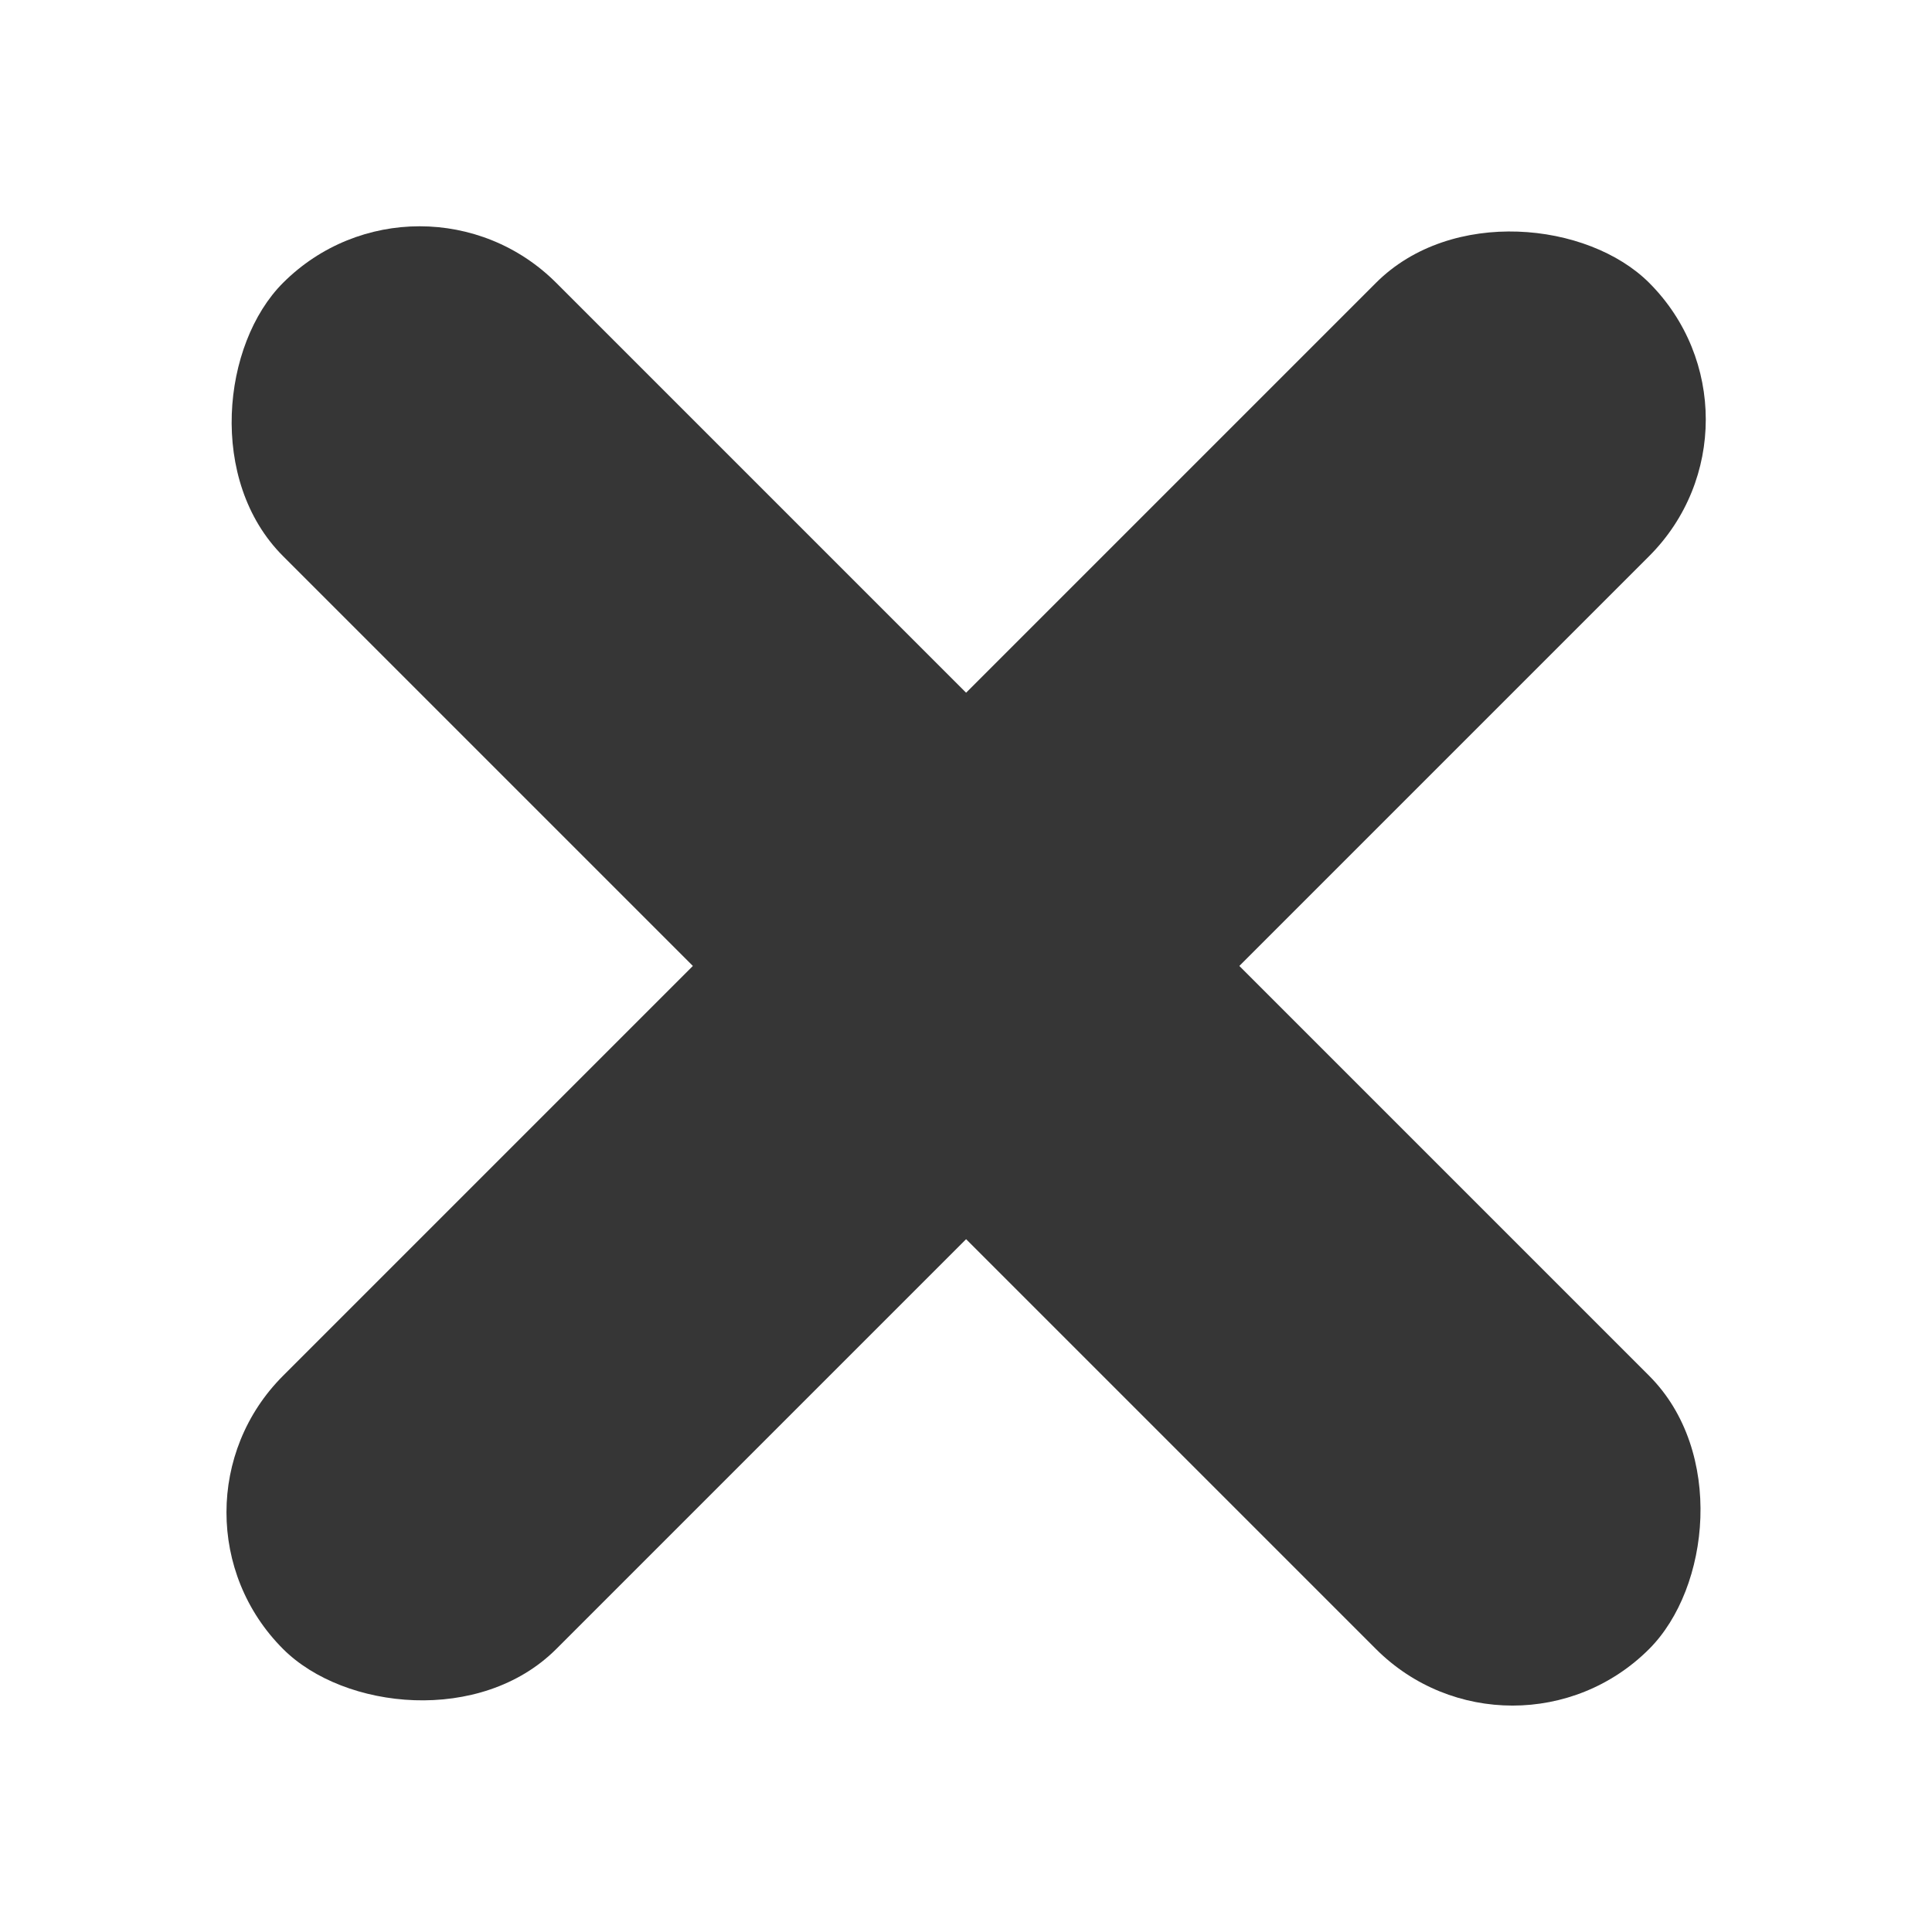
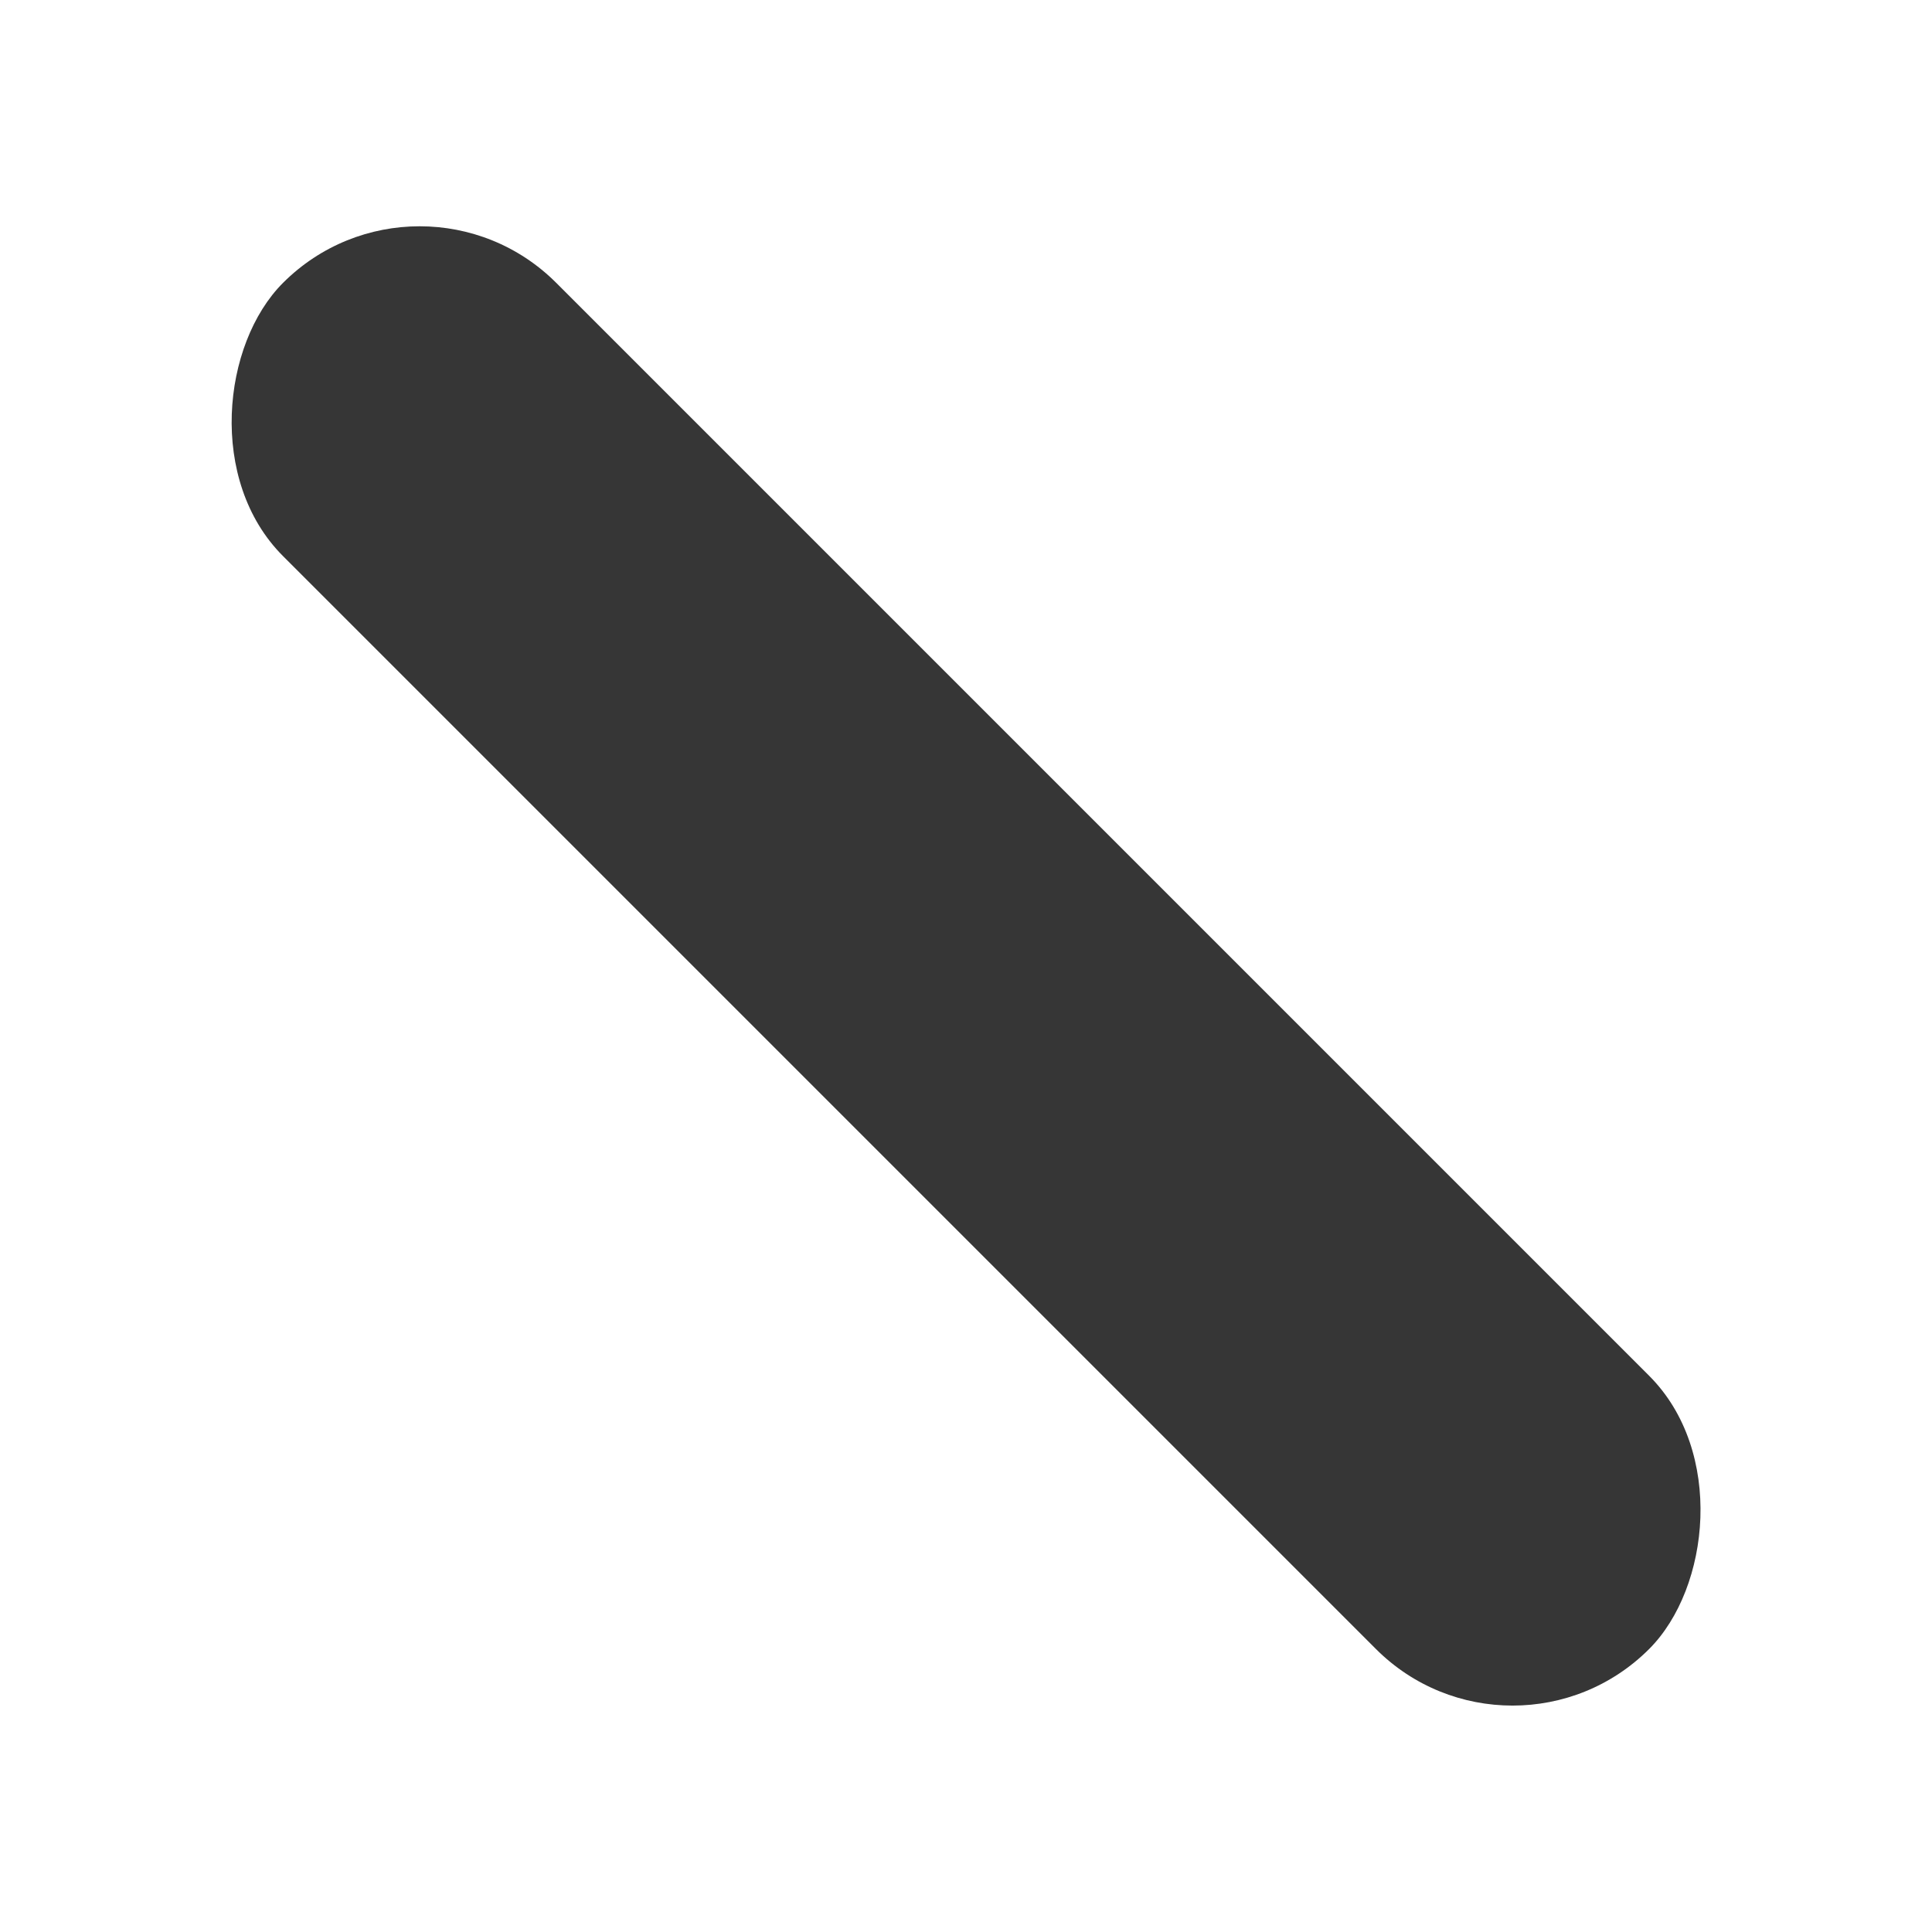
<svg xmlns="http://www.w3.org/2000/svg" width="10" height="10" viewBox="0 0 10 10" fill="none">
-   <rect x="0.758" y="7.828" width="10" height="2" rx="1" transform="rotate(-45 0.758 7.828)" fill="#363636" />
  <rect x="2.172" y="0.757" width="10" height="2" rx="1" transform="rotate(45 2.172 0.757)" fill="#363636" />
</svg>